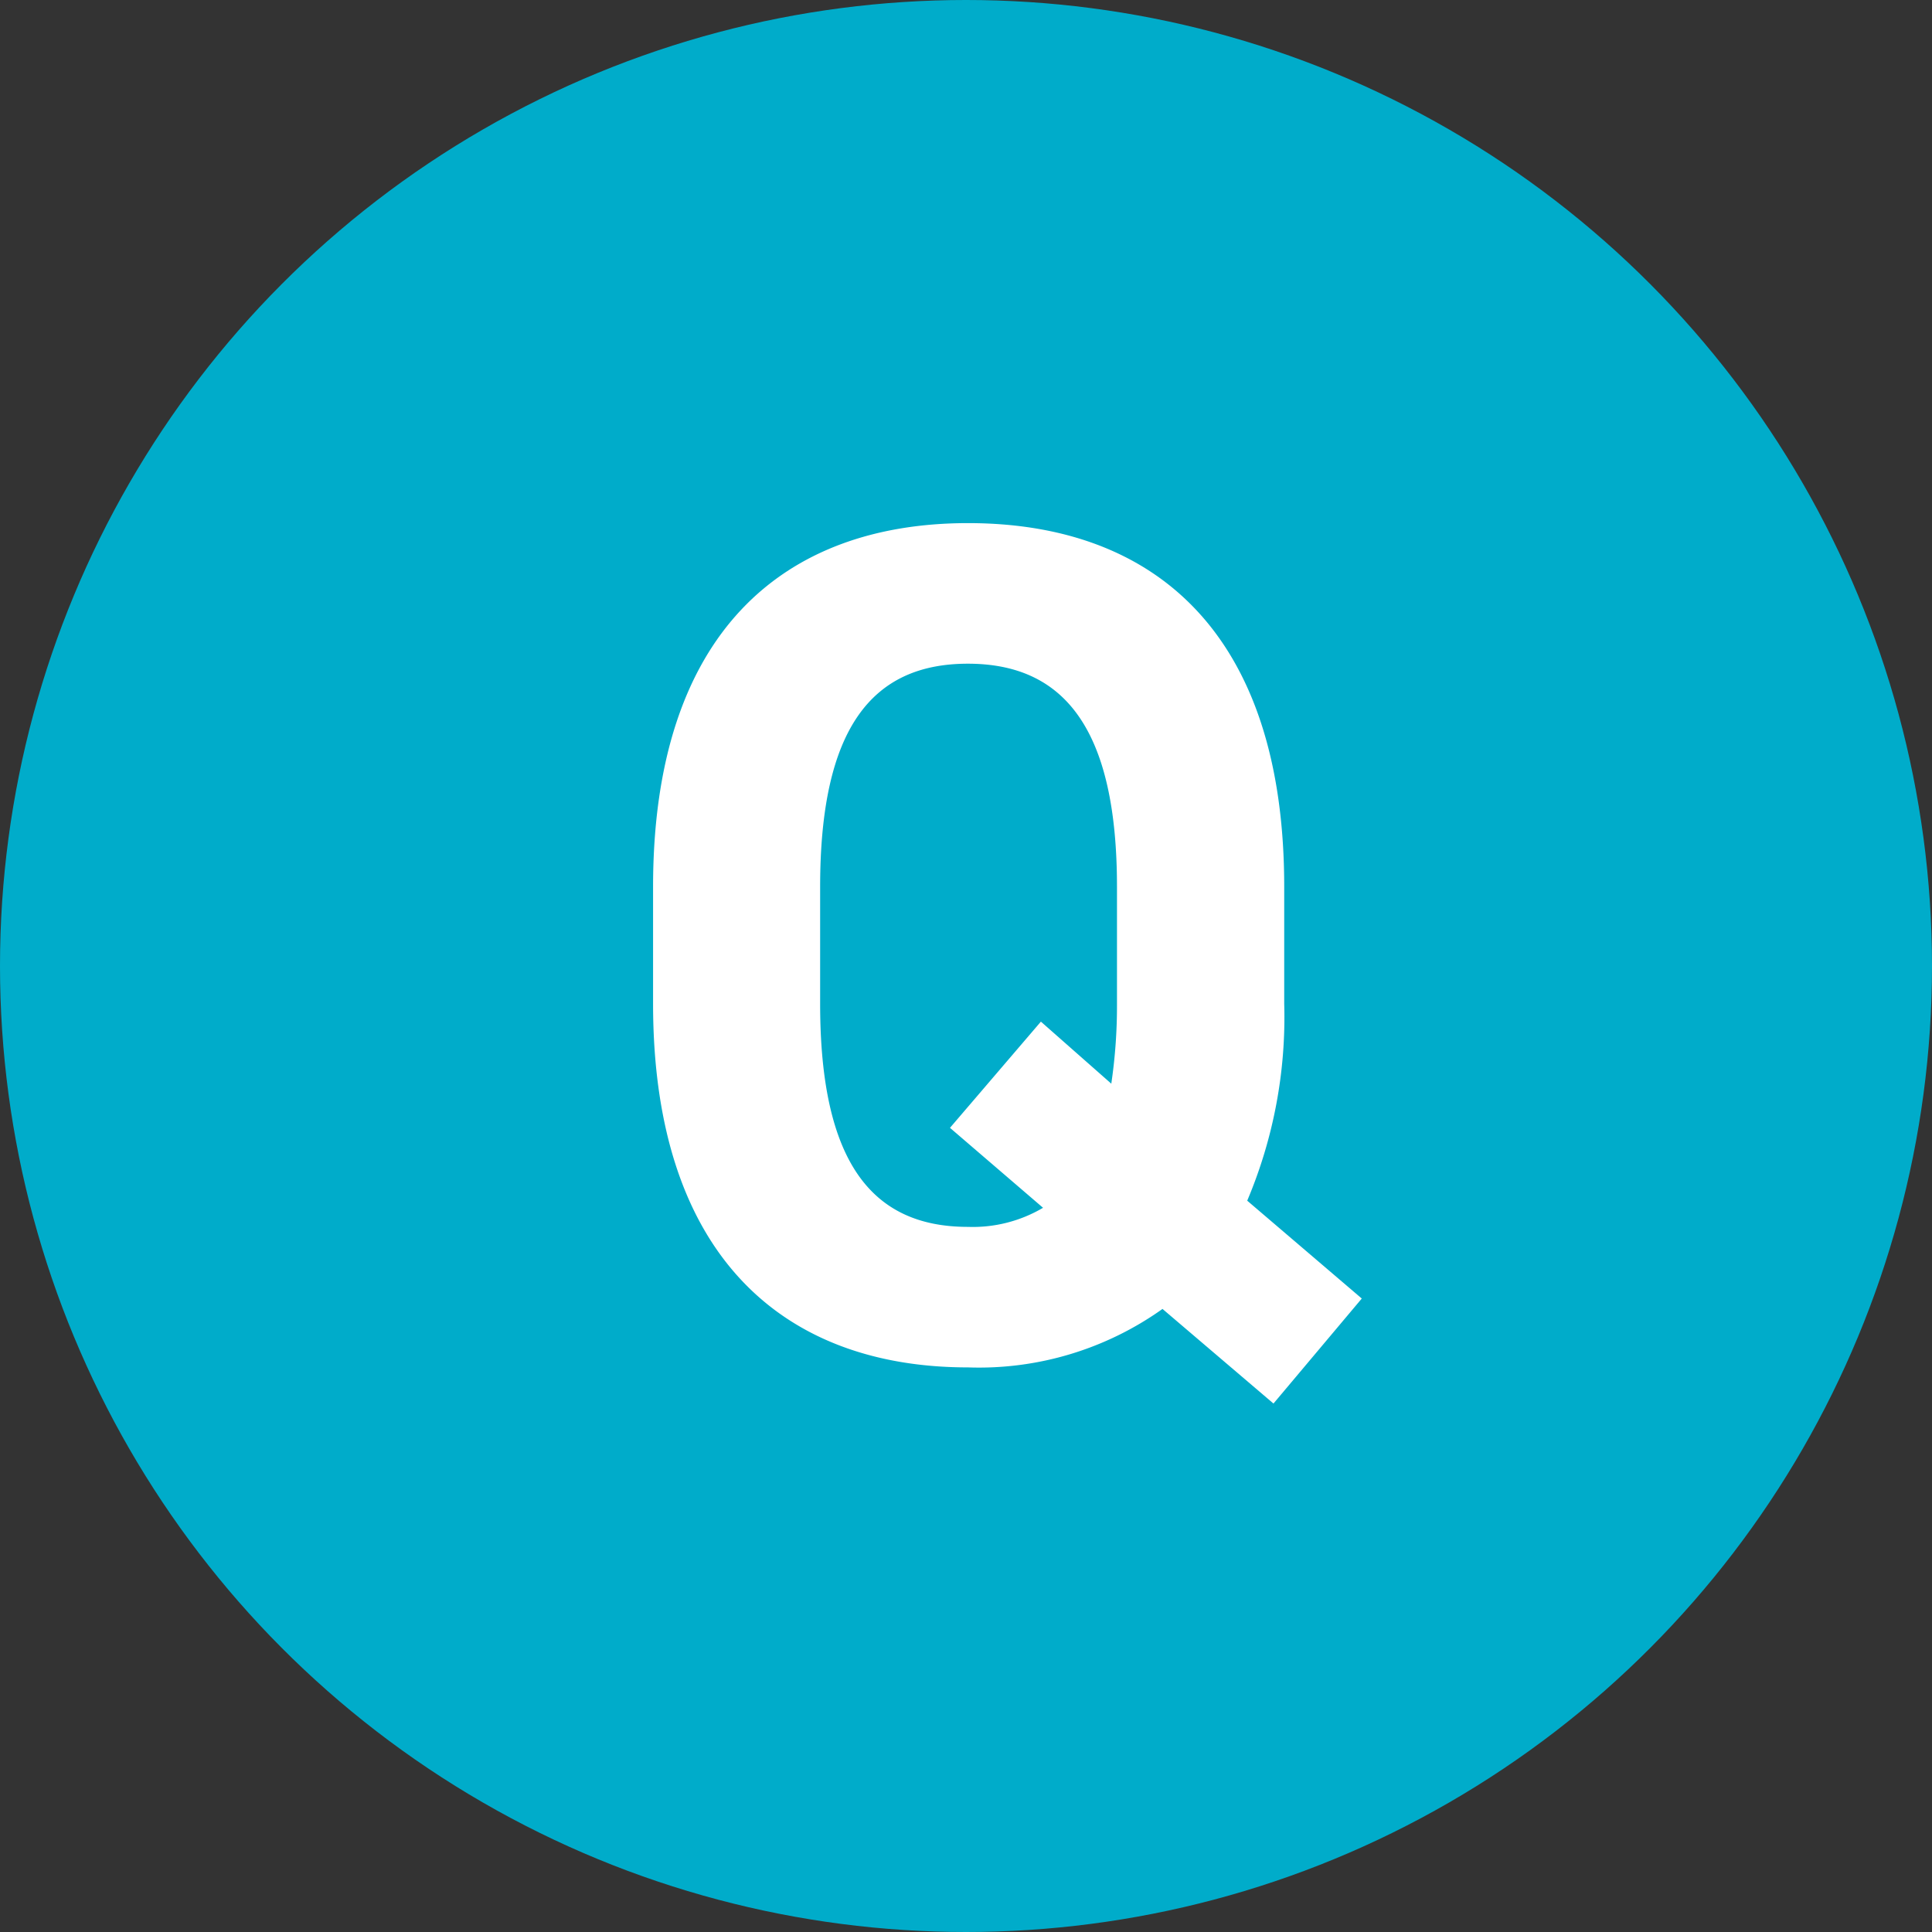
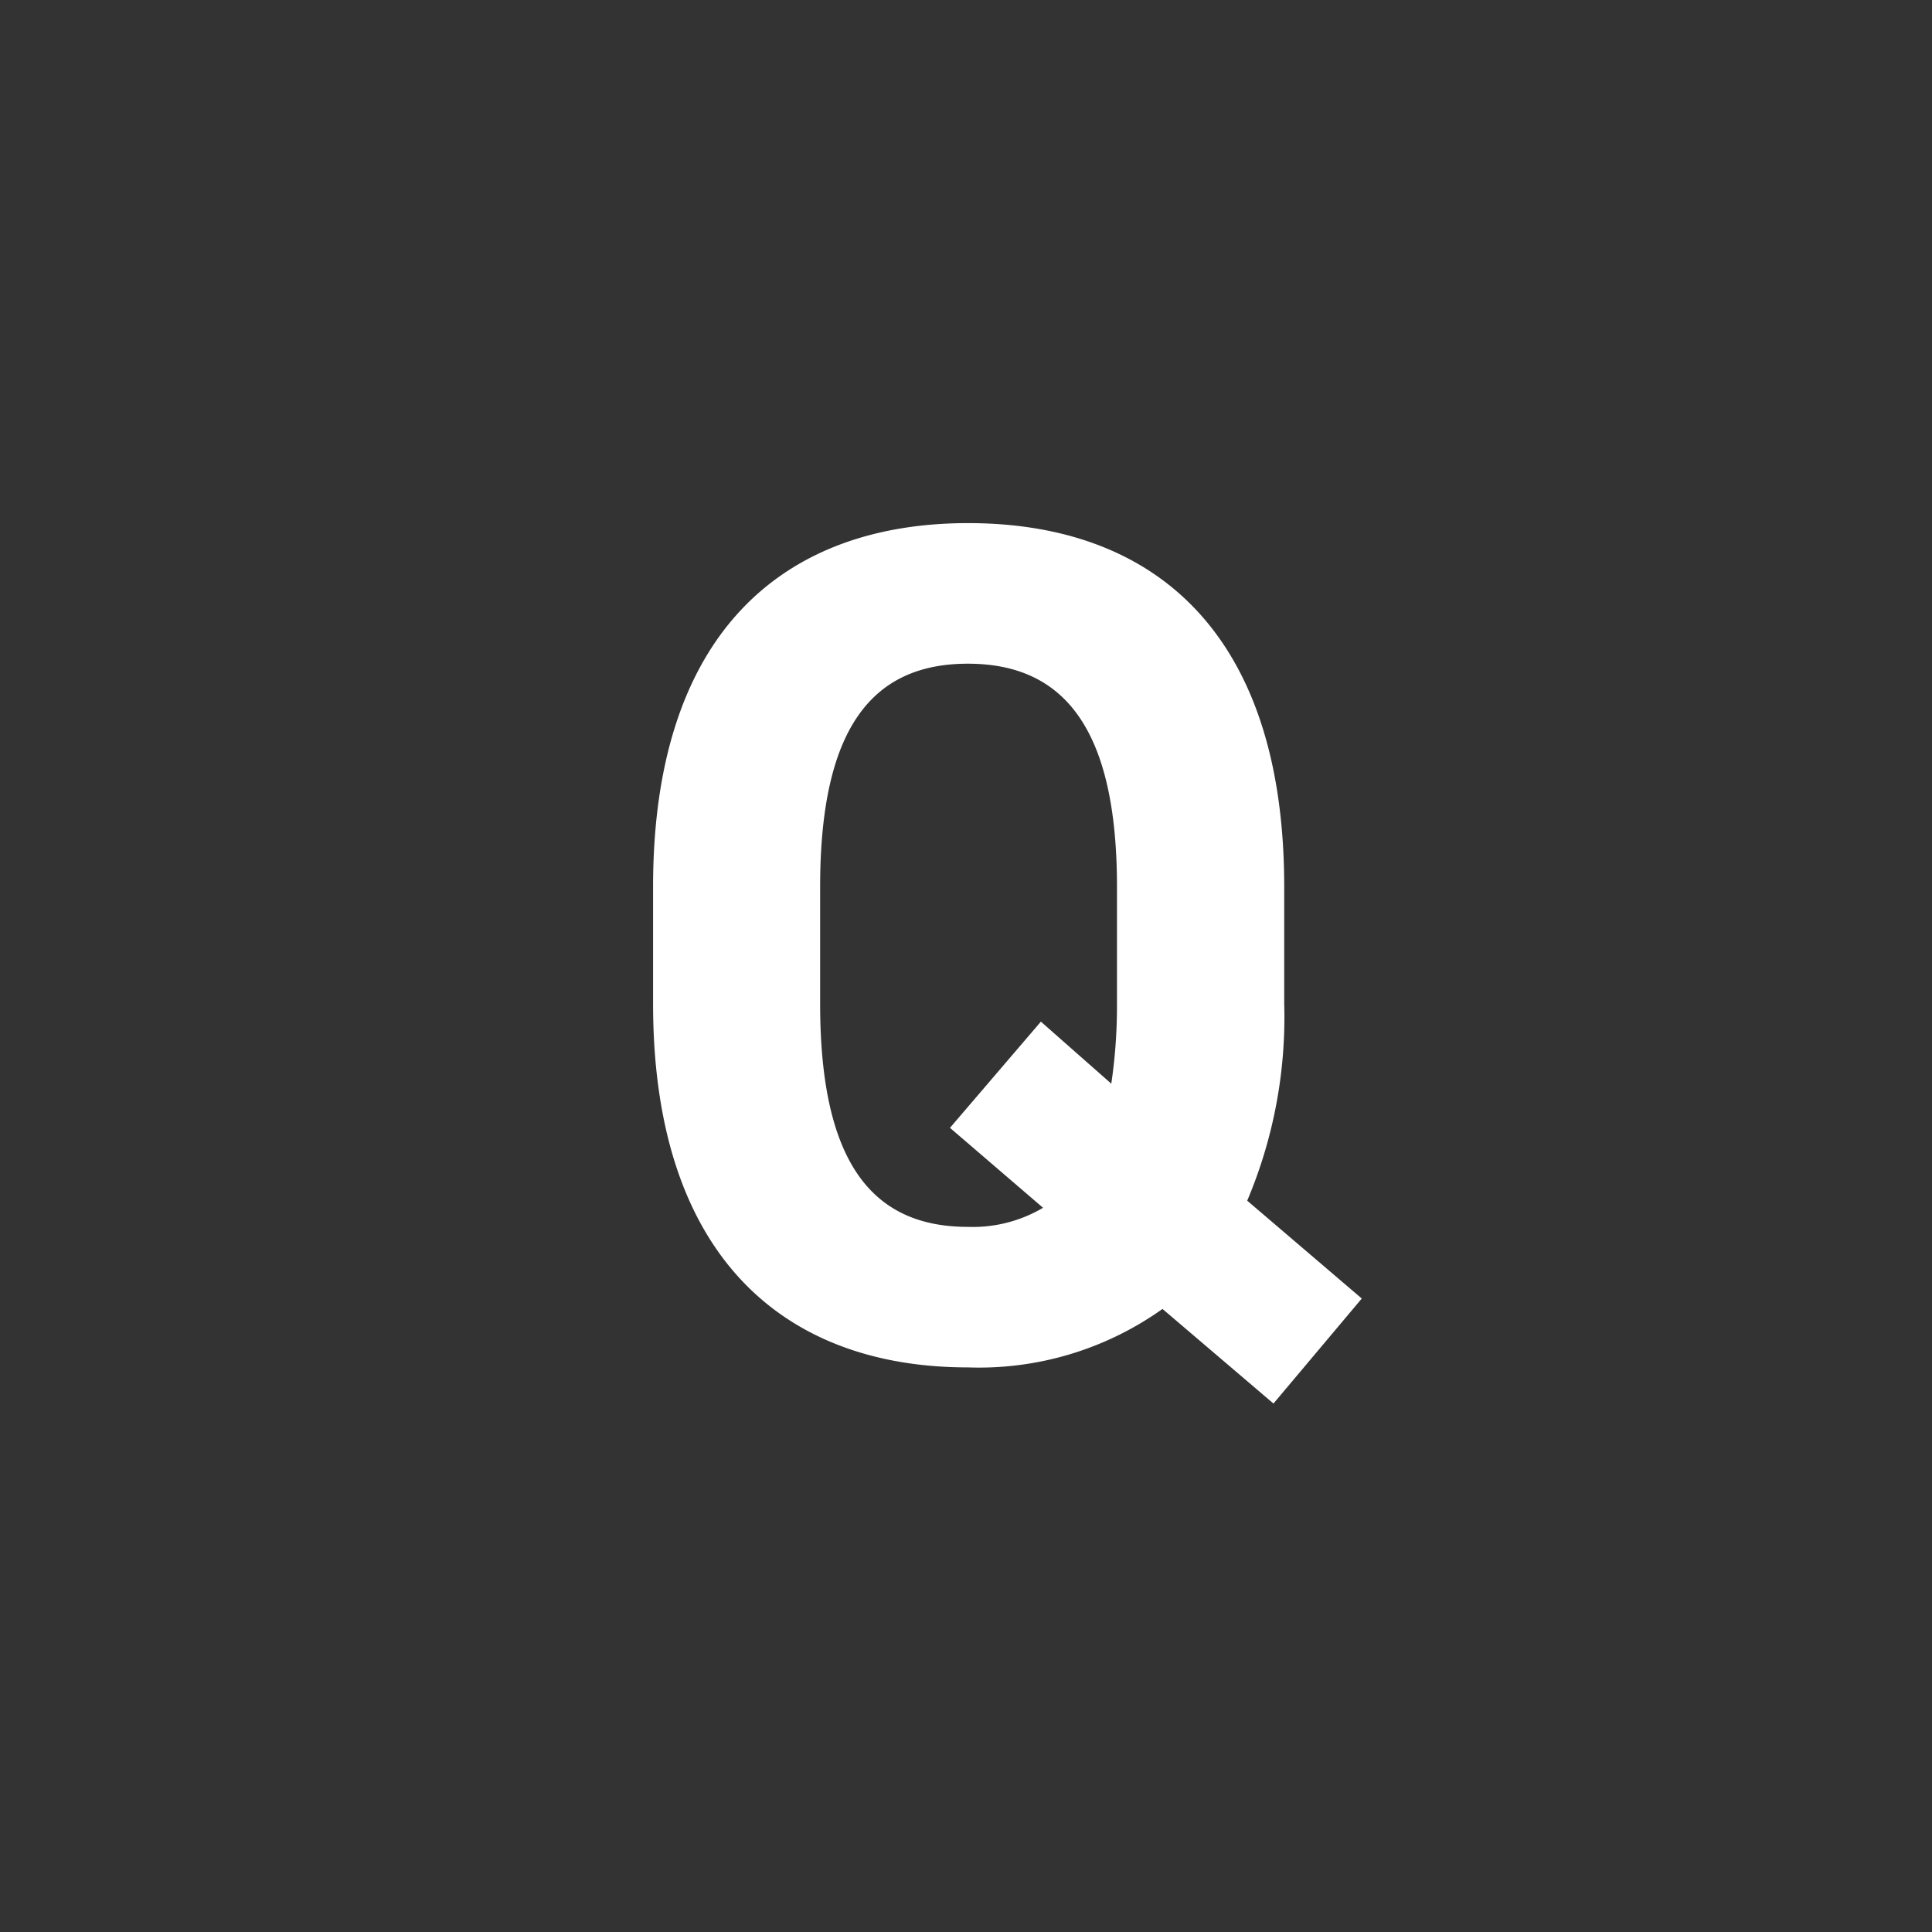
<svg xmlns="http://www.w3.org/2000/svg" id="icon_q" width="34" height="34" viewBox="0 0 34 34">
  <rect x="0" y="0" width="34" height="34" fill="#333333" stroke="none" />
  <defs>
    <style>
      .cls-1 {
        fill: #00acca;
      }

      .cls-2 {
        fill: #fff;
        fill-rule: evenodd;
      }
    </style>
  </defs>
-   <circle id="楕円形_1" data-name="楕円形 1" class="cls-1" cx="17" cy="17" r="17" />
  <path id="Q" class="cls-2" d="M24.6,18.664V16.606c0-4.472-2.289-6.4-5.564-6.4-3.254,0-5.543,1.932-5.543,6.4v2.058c0,4.43,2.289,6.4,5.543,6.4a5.565,5.565,0,0,0,3.422-1.029L24.411,25.7l1.554-1.848-2.016-1.722A8.289,8.289,0,0,0,24.6,18.664Zm-8.167-2.058c0-2.771.9-3.926,2.6-3.926s2.624,1.155,2.624,3.926v2.058a9.377,9.377,0,0,1-.1,1.407l-1.239-1.092-1.6,1.869,1.638,1.407a2.431,2.431,0,0,1-1.323.336c-1.7,0-2.6-1.155-2.6-3.926V16.606Z" transform="translate(-2 -1)" />
</svg>